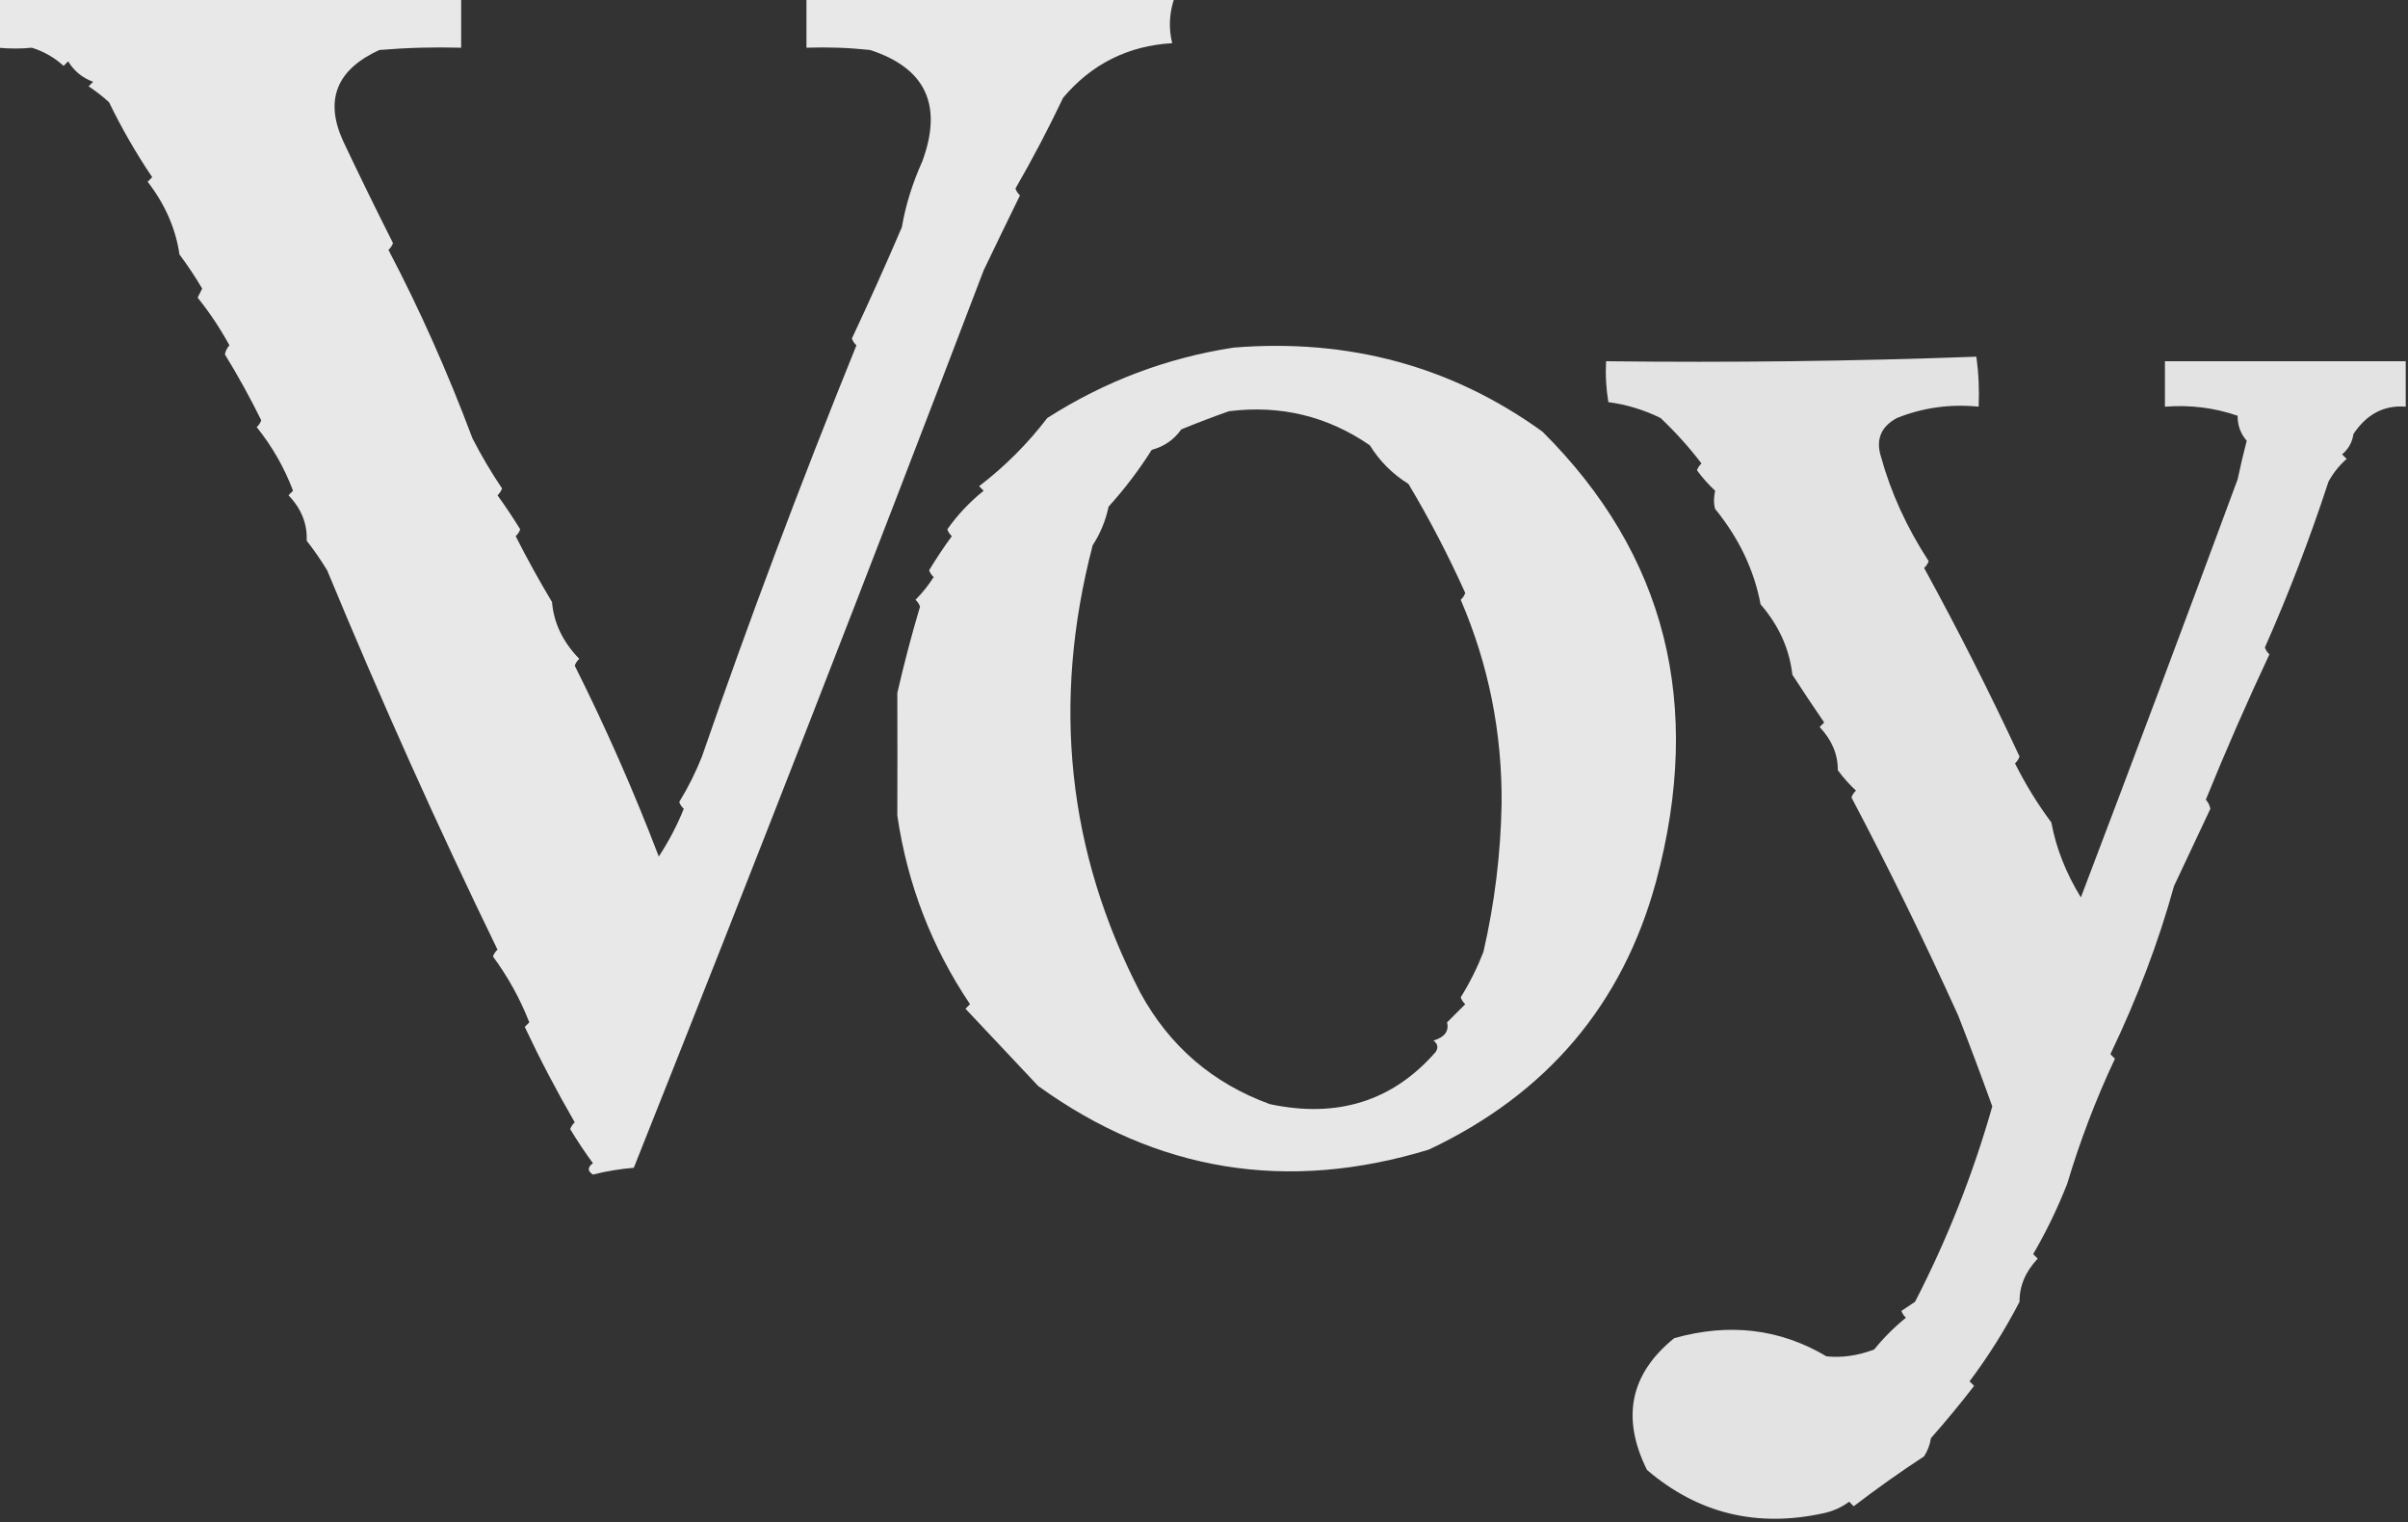
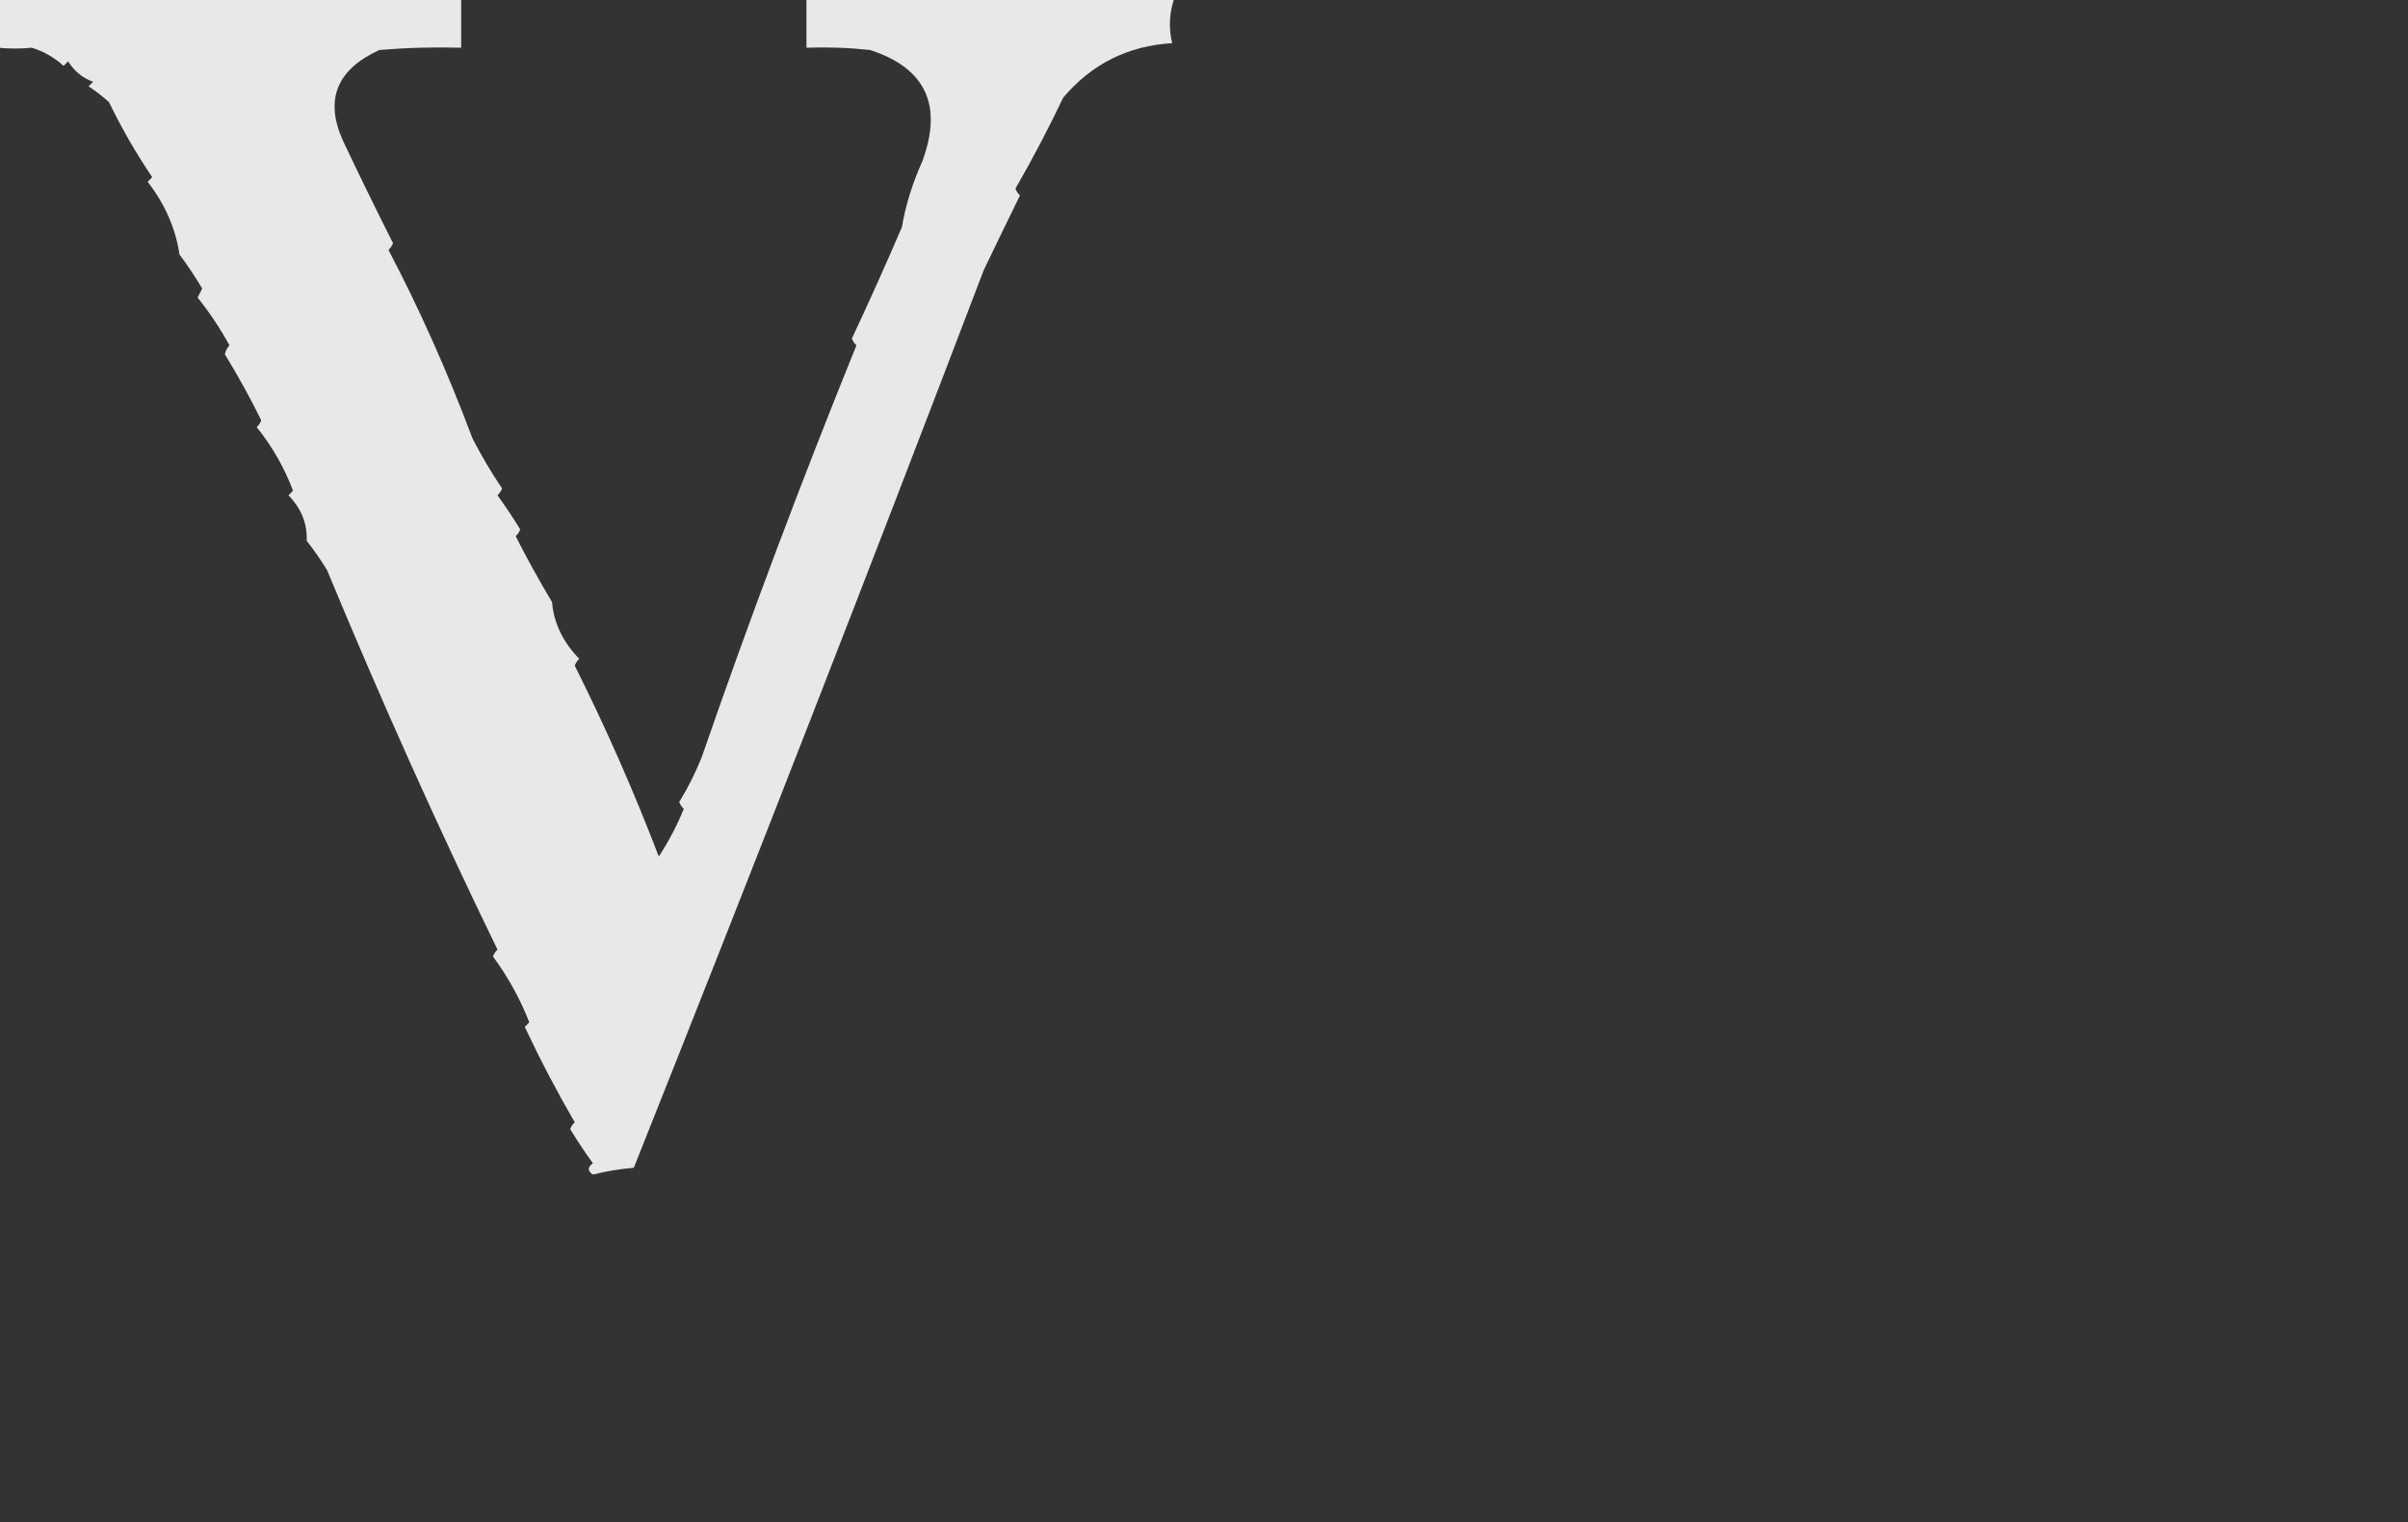
<svg xmlns="http://www.w3.org/2000/svg" version="1.1" width="530px" height="335px" style="shape-rendering:geometricPrecision; text-rendering:geometricPrecision; image-rendering:optimizeQuality; fill-rule:evenodd; clip-rule:evenodd">
  <rect width="100%" height="100%" fill="#333333" stroke="none" />
  <g>
    <path style="opacity:0.885" fill="#fefffe" d="M -0.5,-0.5 C 33.5,-0.5 67.5,-0.5 101.5,-0.5C 101.5,3.167 101.5,6.833 101.5,10.5C 95.491,10.334 89.491,10.501 83.5,11C 74.073,15.317 71.406,21.983 75.5,31C 79.072,38.551 82.739,46.051 86.5,53.5C 86.291,54.086 85.957,54.586 85.5,55C 92.329,68.001 98.495,81.835 104,96.5C 105.945,100.283 108.111,103.949 110.5,107.5C 110.291,108.086 109.957,108.586 109.5,109C 111.258,111.443 112.925,113.943 114.5,116.5C 114.291,117.086 113.957,117.586 113.5,118C 115.967,122.876 118.634,127.709 121.5,132.5C 121.886,137.118 123.886,141.284 127.5,145C 127.043,145.414 126.709,145.914 126.5,146.5C 133.321,160.099 139.488,174.099 145,188.5C 147.203,185.142 149.037,181.642 150.5,178C 150.043,177.586 149.709,177.086 149.5,176.5C 151.464,173.295 153.131,169.962 154.5,166.5C 164.82,136.638 176.153,106.472 188.5,76C 188.043,75.586 187.709,75.086 187.5,74.5C 191.309,66.383 194.976,58.216 198.5,50C 199.306,45.229 200.806,40.395 203,35.5C 207.565,23.139 203.732,14.972 191.5,11C 186.845,10.501 182.179,10.334 177.5,10.5C 177.5,6.833 177.5,3.167 177.5,-0.5C 204.5,-0.5 231.5,-0.5 258.5,-0.5C 257.349,2.849 257.183,6.182 258,9.5C 248.293,10.07 240.293,14.07 234,21.5C 230.759,28.316 227.259,34.982 223.5,41.5C 223.709,42.086 224.043,42.586 224.5,43C 221.945,48.202 219.278,53.702 216.5,59.5C 191.31,125.579 165.643,191.413 139.5,257C 136.443,257.256 133.443,257.756 130.5,258.5C 129.289,257.726 129.289,256.893 130.5,256C 128.747,253.61 127.08,251.11 125.5,248.5C 125.709,247.914 126.043,247.414 126.5,247C 122.539,240.169 118.872,233.169 115.5,226C 115.833,225.667 116.167,225.333 116.5,225C 114.5,219.865 111.833,215.032 108.5,210.5C 108.709,209.914 109.043,209.414 109.5,209C 96.367,181.993 83.867,154.159 72,125.5C 70.623,123.246 69.123,121.08 67.5,119C 67.671,115.302 66.338,111.969 63.5,109C 63.833,108.667 64.167,108.333 64.5,108C 62.582,102.923 59.916,98.256 56.5,94C 56.957,93.586 57.291,93.086 57.5,92.5C 55.07,87.561 52.404,82.728 49.5,78C 49.645,77.228 49.978,76.561 50.5,76C 48.49,72.319 46.157,68.819 43.5,65.5C 43.833,64.833 44.167,64.167 44.5,63.5C 42.941,60.867 41.274,58.367 39.5,56C 38.676,50.319 36.343,44.986 32.5,40C 32.833,39.667 33.167,39.333 33.5,39C 29.967,33.765 26.801,28.265 24,22.5C 22.59,21.212 21.09,20.046 19.5,19C 19.833,18.667 20.167,18.333 20.5,18C 18.153,17.154 16.32,15.654 15,13.5C 14.667,13.833 14.333,14.167 14,14.5C 11.96,12.647 9.627,11.314 7,10.5C 4.712,10.738 2.212,10.738 -0.5,10.5C -0.5,6.833 -0.5,3.167 -0.5,-0.5 Z" />
  </g>
  <g>
-     <path style="opacity:0.88" fill="#fefffe" d="M 271.5,76.5 C 296.919,74.451 319.586,80.617 339.5,95C 366.65,122.011 374.983,155.011 364.5,194C 357.147,221.061 340.48,240.727 314.5,253C 283.284,262.523 254.617,257.856 228.5,239C 223.159,233.327 217.826,227.66 212.5,222C 212.833,221.667 213.167,221.333 213.5,221C 205.061,208.453 199.728,194.619 197.5,179.5C 197.531,170.475 197.531,161.475 197.5,152.5C 198.961,146.117 200.627,139.784 202.5,133.5C 202.291,132.914 201.957,132.414 201.5,132C 203.008,130.493 204.341,128.827 205.5,127C 205.043,126.586 204.709,126.086 204.5,125.5C 206.08,122.89 207.747,120.39 209.5,118C 209.043,117.586 208.709,117.086 208.5,116.5C 210.734,113.33 213.401,110.497 216.5,108C 216.167,107.667 215.833,107.333 215.5,107C 221.167,102.667 226.167,97.667 230.5,92C 243.112,83.935 256.778,78.768 271.5,76.5 Z M 270.5,90.5 C 281.861,89.091 292.194,91.591 301.5,98C 303.667,101.5 306.5,104.333 310,106.5C 314.531,114.078 318.698,122.078 322.5,130.5C 322.291,131.086 321.957,131.586 321.5,132C 327.644,146.264 330.644,161.264 330.5,177C 330.294,187.983 328.96,198.816 326.5,209.5C 325.128,213.016 323.461,216.349 321.5,219.5C 321.709,220.086 322.043,220.586 322.5,221C 321.167,222.333 319.833,223.667 318.5,225C 318.959,226.943 317.959,228.276 315.5,229C 316.451,229.718 316.617,230.551 316,231.5C 306.563,242.326 294.397,246.159 279.5,243C 266.924,238.425 257.424,230.258 251,218.5C 234.939,187.499 231.439,154.666 240.5,120C 242.195,117.393 243.361,114.56 244,111.5C 247.521,107.613 250.687,103.446 253.5,99C 256.215,98.283 258.382,96.783 260,94.5C 263.571,93.037 267.071,91.704 270.5,90.5 Z" />
-   </g>
+     </g>
  <g>
-     <path style="opacity:0.862" fill="#fefffe" d="M 529.5,79.5 C 529.5,82.833 529.5,86.167 529.5,89.5C 524.765,89.12 520.932,91.12 518,95.5C 517.727,97.329 516.893,98.829 515.5,100C 515.833,100.333 516.167,100.667 516.5,101C 514.893,102.405 513.56,104.072 512.5,106C 508.438,118.417 503.771,130.583 498.5,142.5C 498.709,143.086 499.043,143.586 499.5,144C 494.516,154.624 489.85,165.291 485.5,176C 486.022,176.561 486.355,177.228 486.5,178C 483.8,183.704 481.134,189.37 478.5,195C 475.129,207.216 470.462,219.549 464.5,232C 464.833,232.333 465.167,232.667 465.5,233C 461.317,241.894 457.817,251.061 455,260.5C 452.867,265.93 450.367,271.097 447.5,276C 447.833,276.333 448.167,276.667 448.5,277C 445.8,279.864 444.466,283.03 444.5,286.5C 441.286,292.686 437.619,298.52 433.5,304C 433.833,304.333 434.167,304.667 434.5,305C 431.468,308.936 428.301,312.769 425,316.5C 424.781,317.938 424.281,319.271 423.5,320.5C 418.186,323.984 413.02,327.65 408,331.5C 407.667,331.167 407.333,330.833 407,330.5C 405.352,331.717 403.519,332.55 401.5,333C 386.724,336.272 373.724,333.106 362.5,323.5C 356.797,312.007 358.797,302.341 368.5,294.5C 380.615,291.093 391.782,292.427 402,298.5C 405.398,298.856 408.898,298.356 412.5,297C 414.554,294.456 416.887,292.123 419.5,290C 419.043,289.586 418.709,289.086 418.5,288.5C 419.5,287.833 420.5,287.167 421.5,286.5C 428.596,272.735 434.263,258.402 438.5,243.5C 436.095,236.806 433.595,230.139 431,223.5C 423.459,206.875 415.626,190.875 407.5,175.5C 407.709,174.914 408.043,174.414 408.5,174C 407.039,172.649 405.706,171.149 404.5,169.5C 404.534,166.03 403.2,162.864 400.5,160C 400.833,159.667 401.167,159.333 401.5,159C 399.083,155.471 396.75,151.971 394.5,148.5C 393.863,142.826 391.53,137.66 387.5,133C 386.088,125.462 382.755,118.462 377.5,112C 377.165,110.836 377.165,109.503 377.5,108C 376.039,106.649 374.706,105.149 373.5,103.5C 373.709,102.914 374.043,102.414 374.5,102C 371.799,98.463 368.799,95.13 365.5,92C 361.839,90.195 358.005,89.028 354,88.5C 353.502,85.518 353.335,82.518 353.5,79.5C 380.741,79.828 407.907,79.495 435,78.5C 435.499,82.152 435.665,85.818 435.5,89.5C 429.238,88.872 423.238,89.705 417.5,92C 413.99,93.907 412.824,96.74 414,100.5C 416.173,108.413 419.673,116.08 424.5,123.5C 424.291,124.086 423.957,124.586 423.5,125C 430.925,138.549 437.925,152.382 444.5,166.5C 444.291,167.086 443.957,167.586 443.5,168C 445.814,172.626 448.48,176.959 451.5,181C 452.548,186.649 454.714,192.149 458,197.5C 469.414,167.502 480.914,136.835 492.5,105.5C 493.103,102.65 493.77,99.816 494.5,97C 493.144,95.433 492.477,93.6 492.5,91.5C 487.404,89.738 482.07,89.071 476.5,89.5C 476.5,86.167 476.5,82.833 476.5,79.5C 494.167,79.5 511.833,79.5 529.5,79.5 Z" />
-   </g>
+     </g>
</svg>